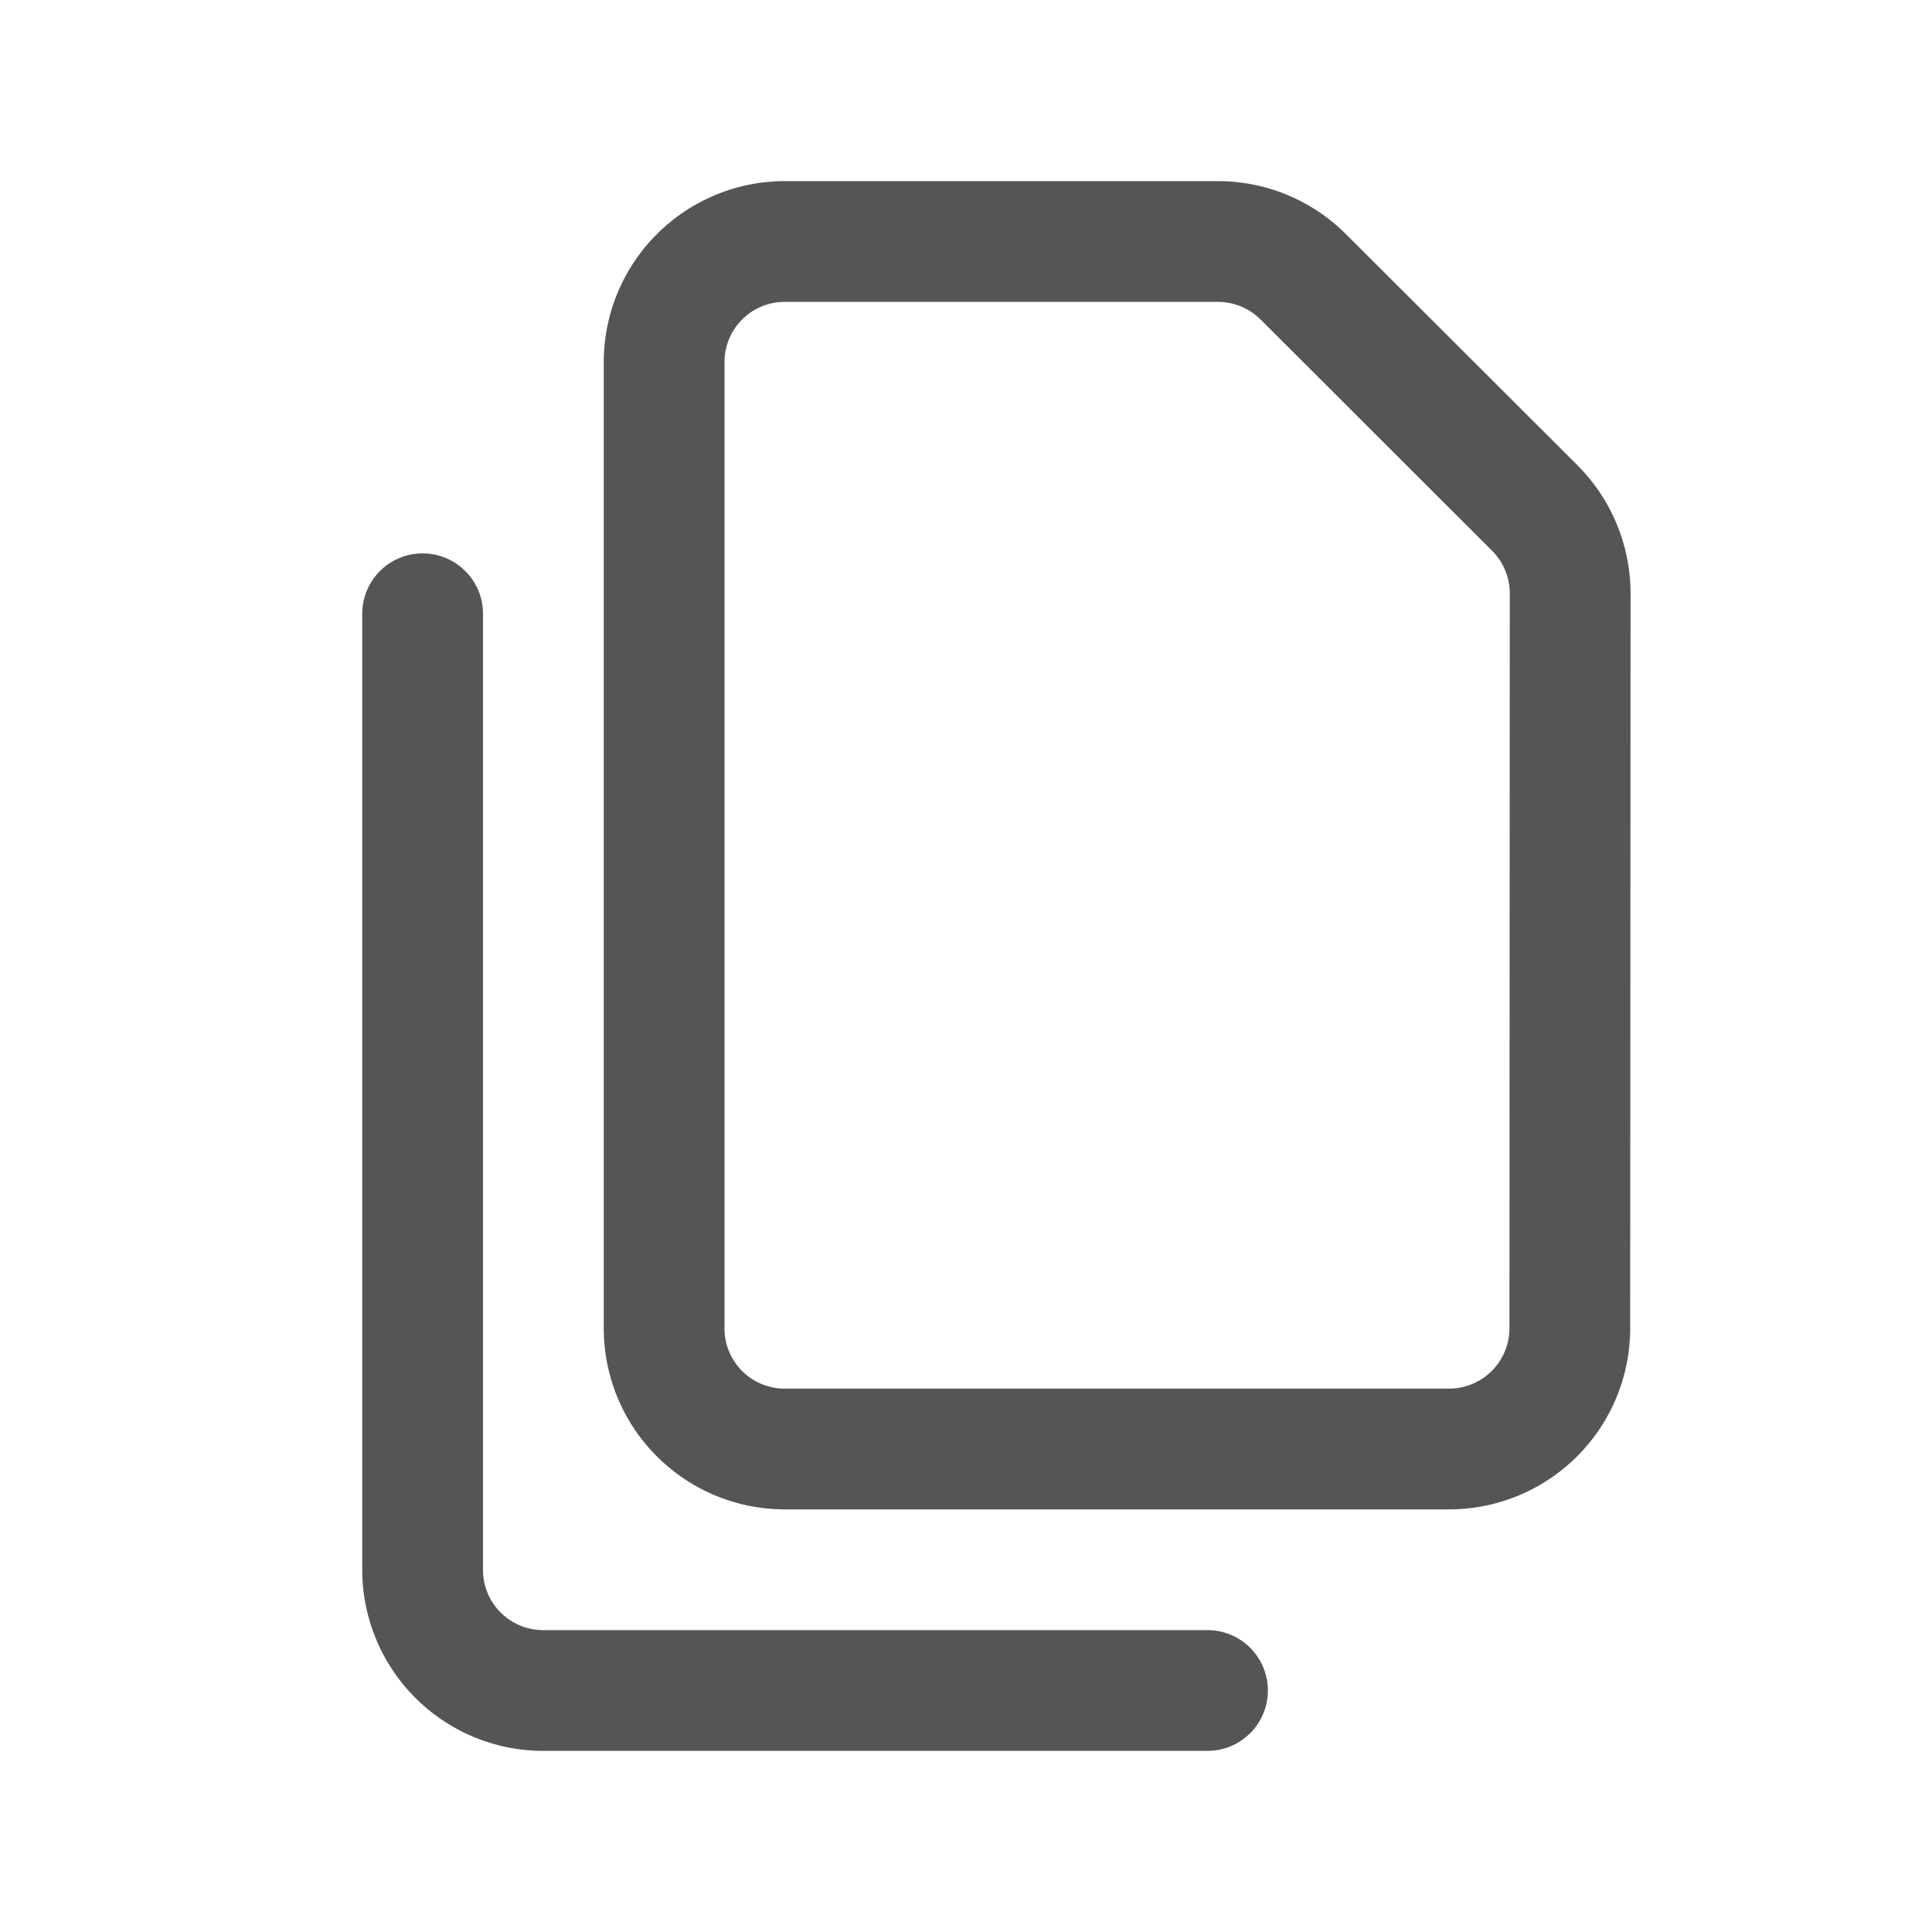
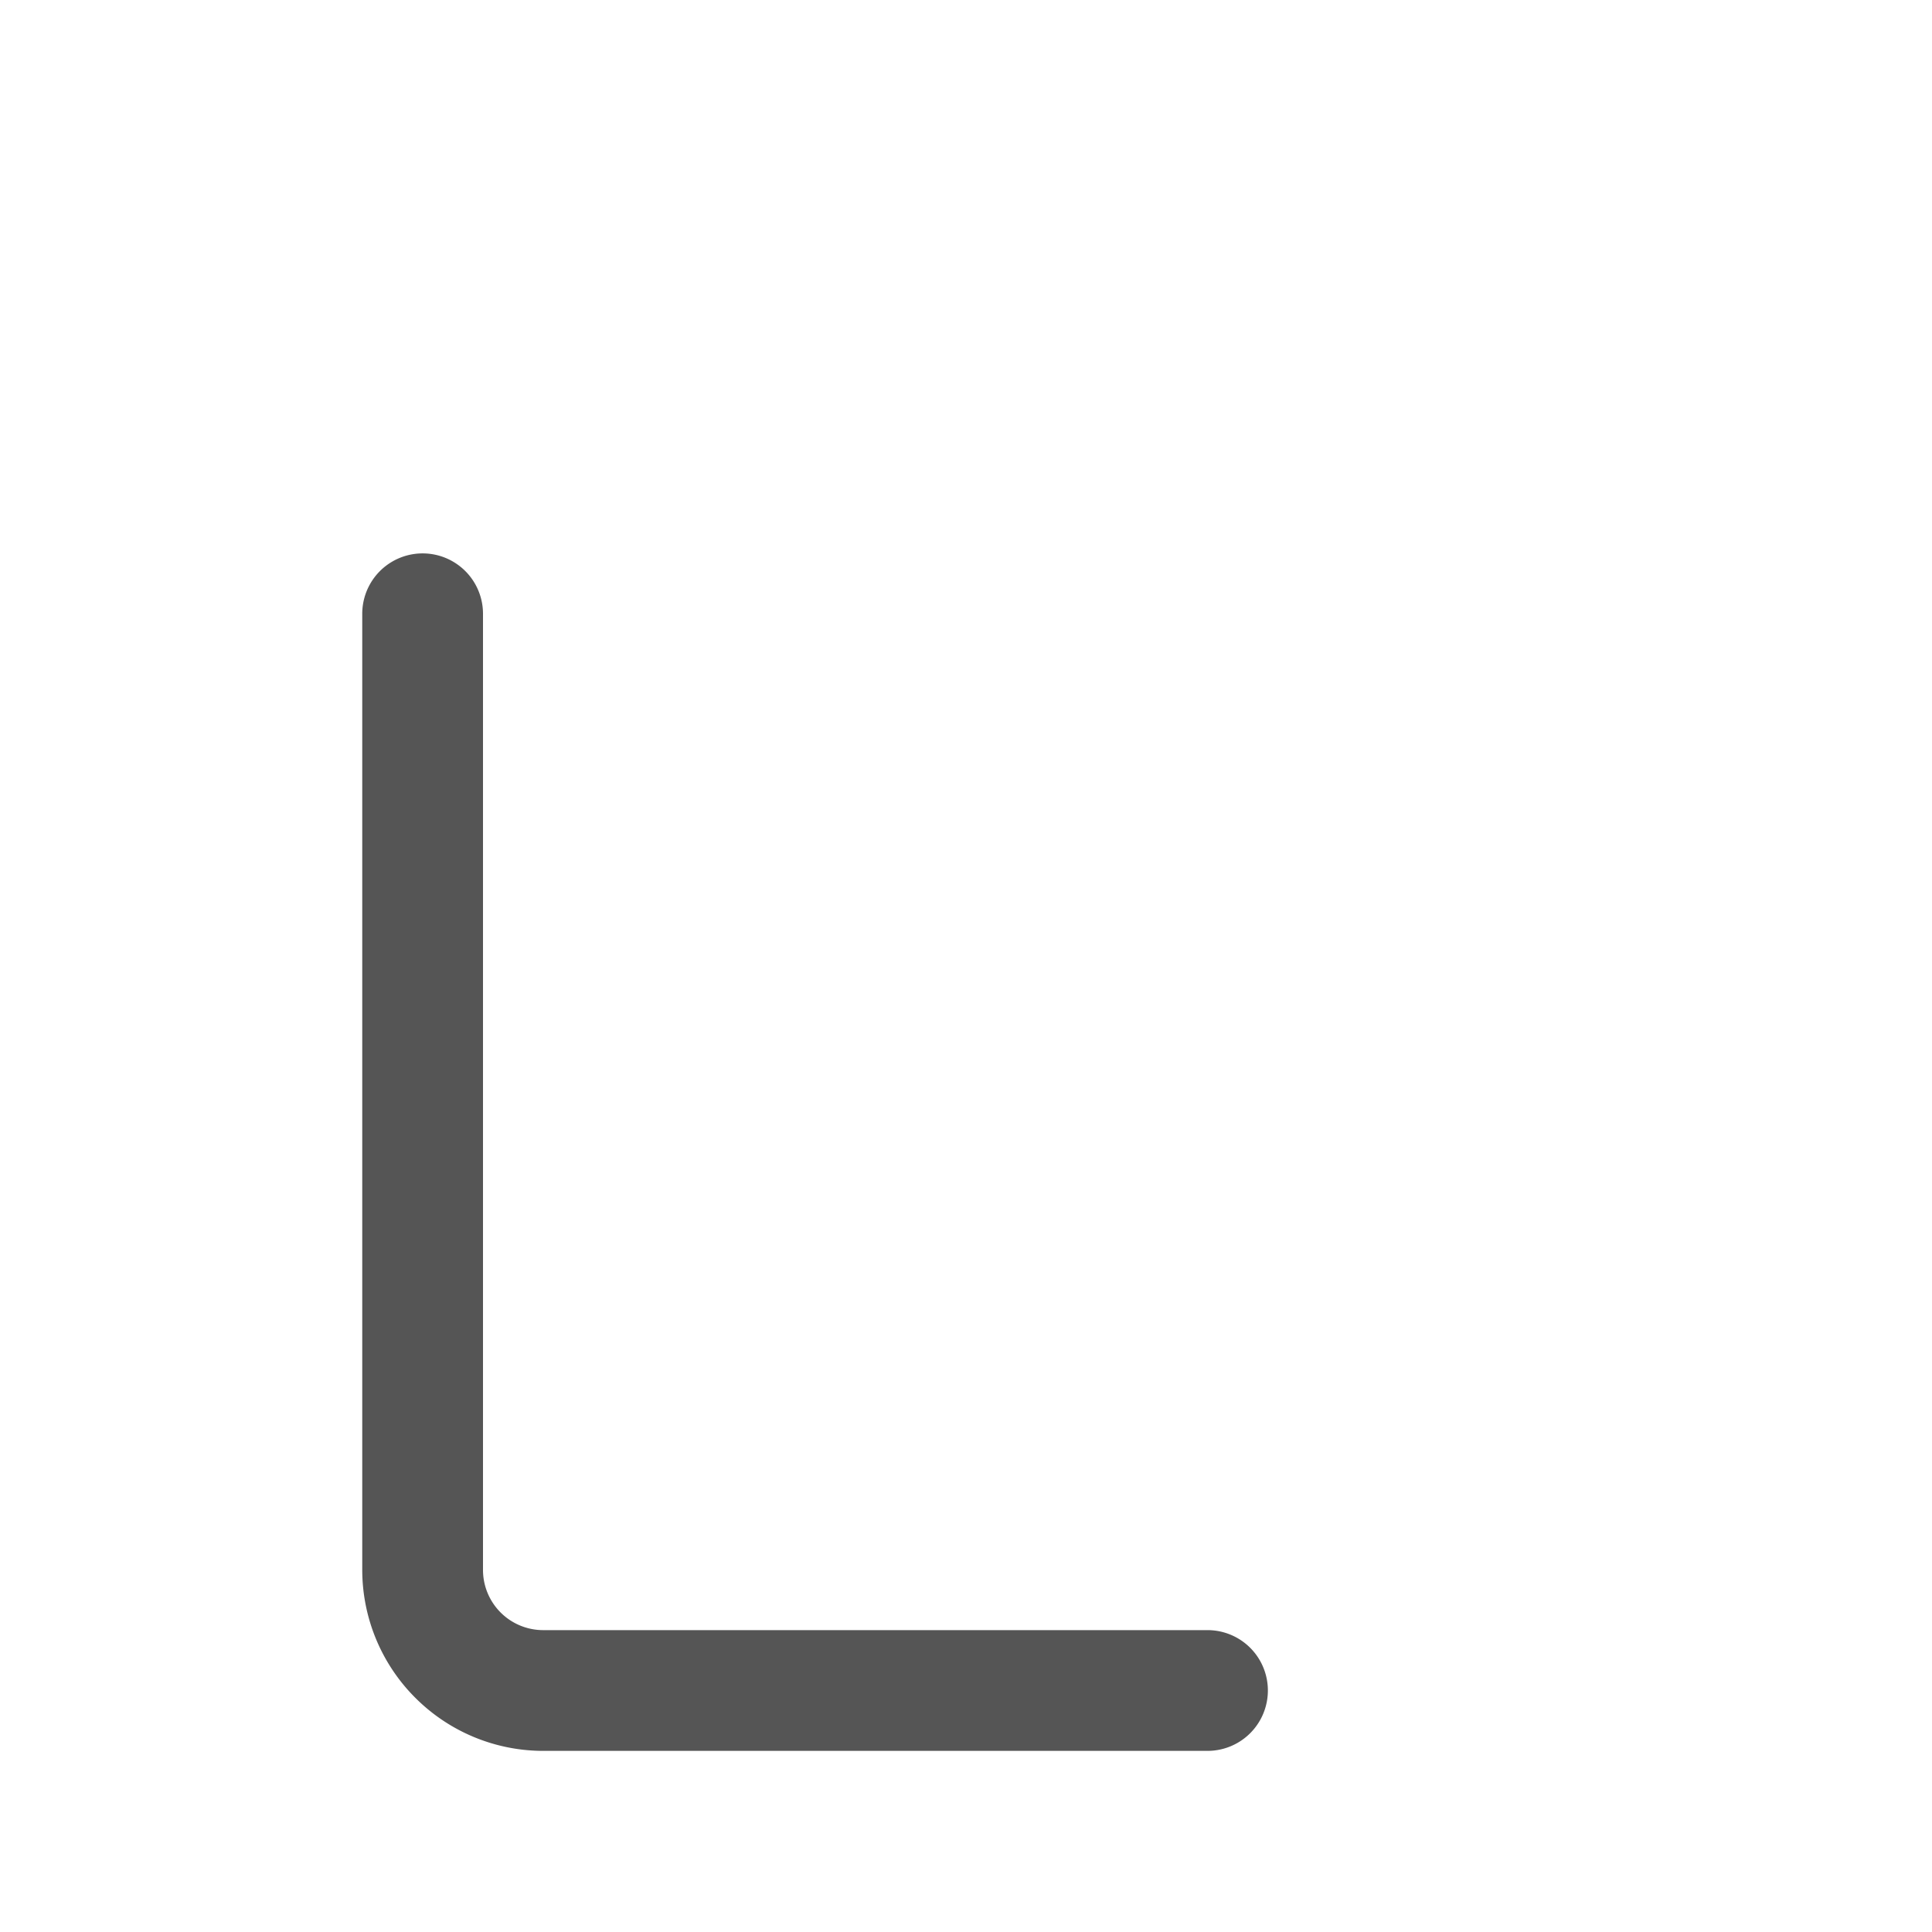
<svg xmlns="http://www.w3.org/2000/svg" width="512" height="512" x="0" y="0" viewBox="0 0 32 32" style="enable-background:new 0 0 512 512" xml:space="preserve" fill-rule="evenodd" class="">
  <g>
    <path d="M6 10.166V26c0 .796.316 1.559.879 2.121A2.996 2.996 0 0 0 9 29h11a1 1 0 0 0 0-2H9a.997.997 0 0 1-1-1V10.166a1 1 0 0 0-2 0z" fill="#555555" opacity="1" data-original="#000000" class="" />
-     <path d="M27.007 9.83c0-.797-.317-1.561-.88-2.124l-3.835-3.829A2.998 2.998 0 0 0 20.172 3H13c-.796 0-1.559.316-2.121.879A2.996 2.996 0 0 0 10 6v16c0 .796.316 1.559.879 2.121A2.996 2.996 0 0 0 13 25h11.001a3 3 0 0 0 3-2.999zm-2-.001L25.001 22a1 1 0 0 1-1 1H13a.997.997 0 0 1-1-1V6a.997.997 0 0 1 1-1h7.172c.265 0 .519.105.707.292l3.834 3.829c.188.188.294.443.294.708z" fill="#555555" opacity="1" data-original="#000000" class="" />
  </g>
</svg>